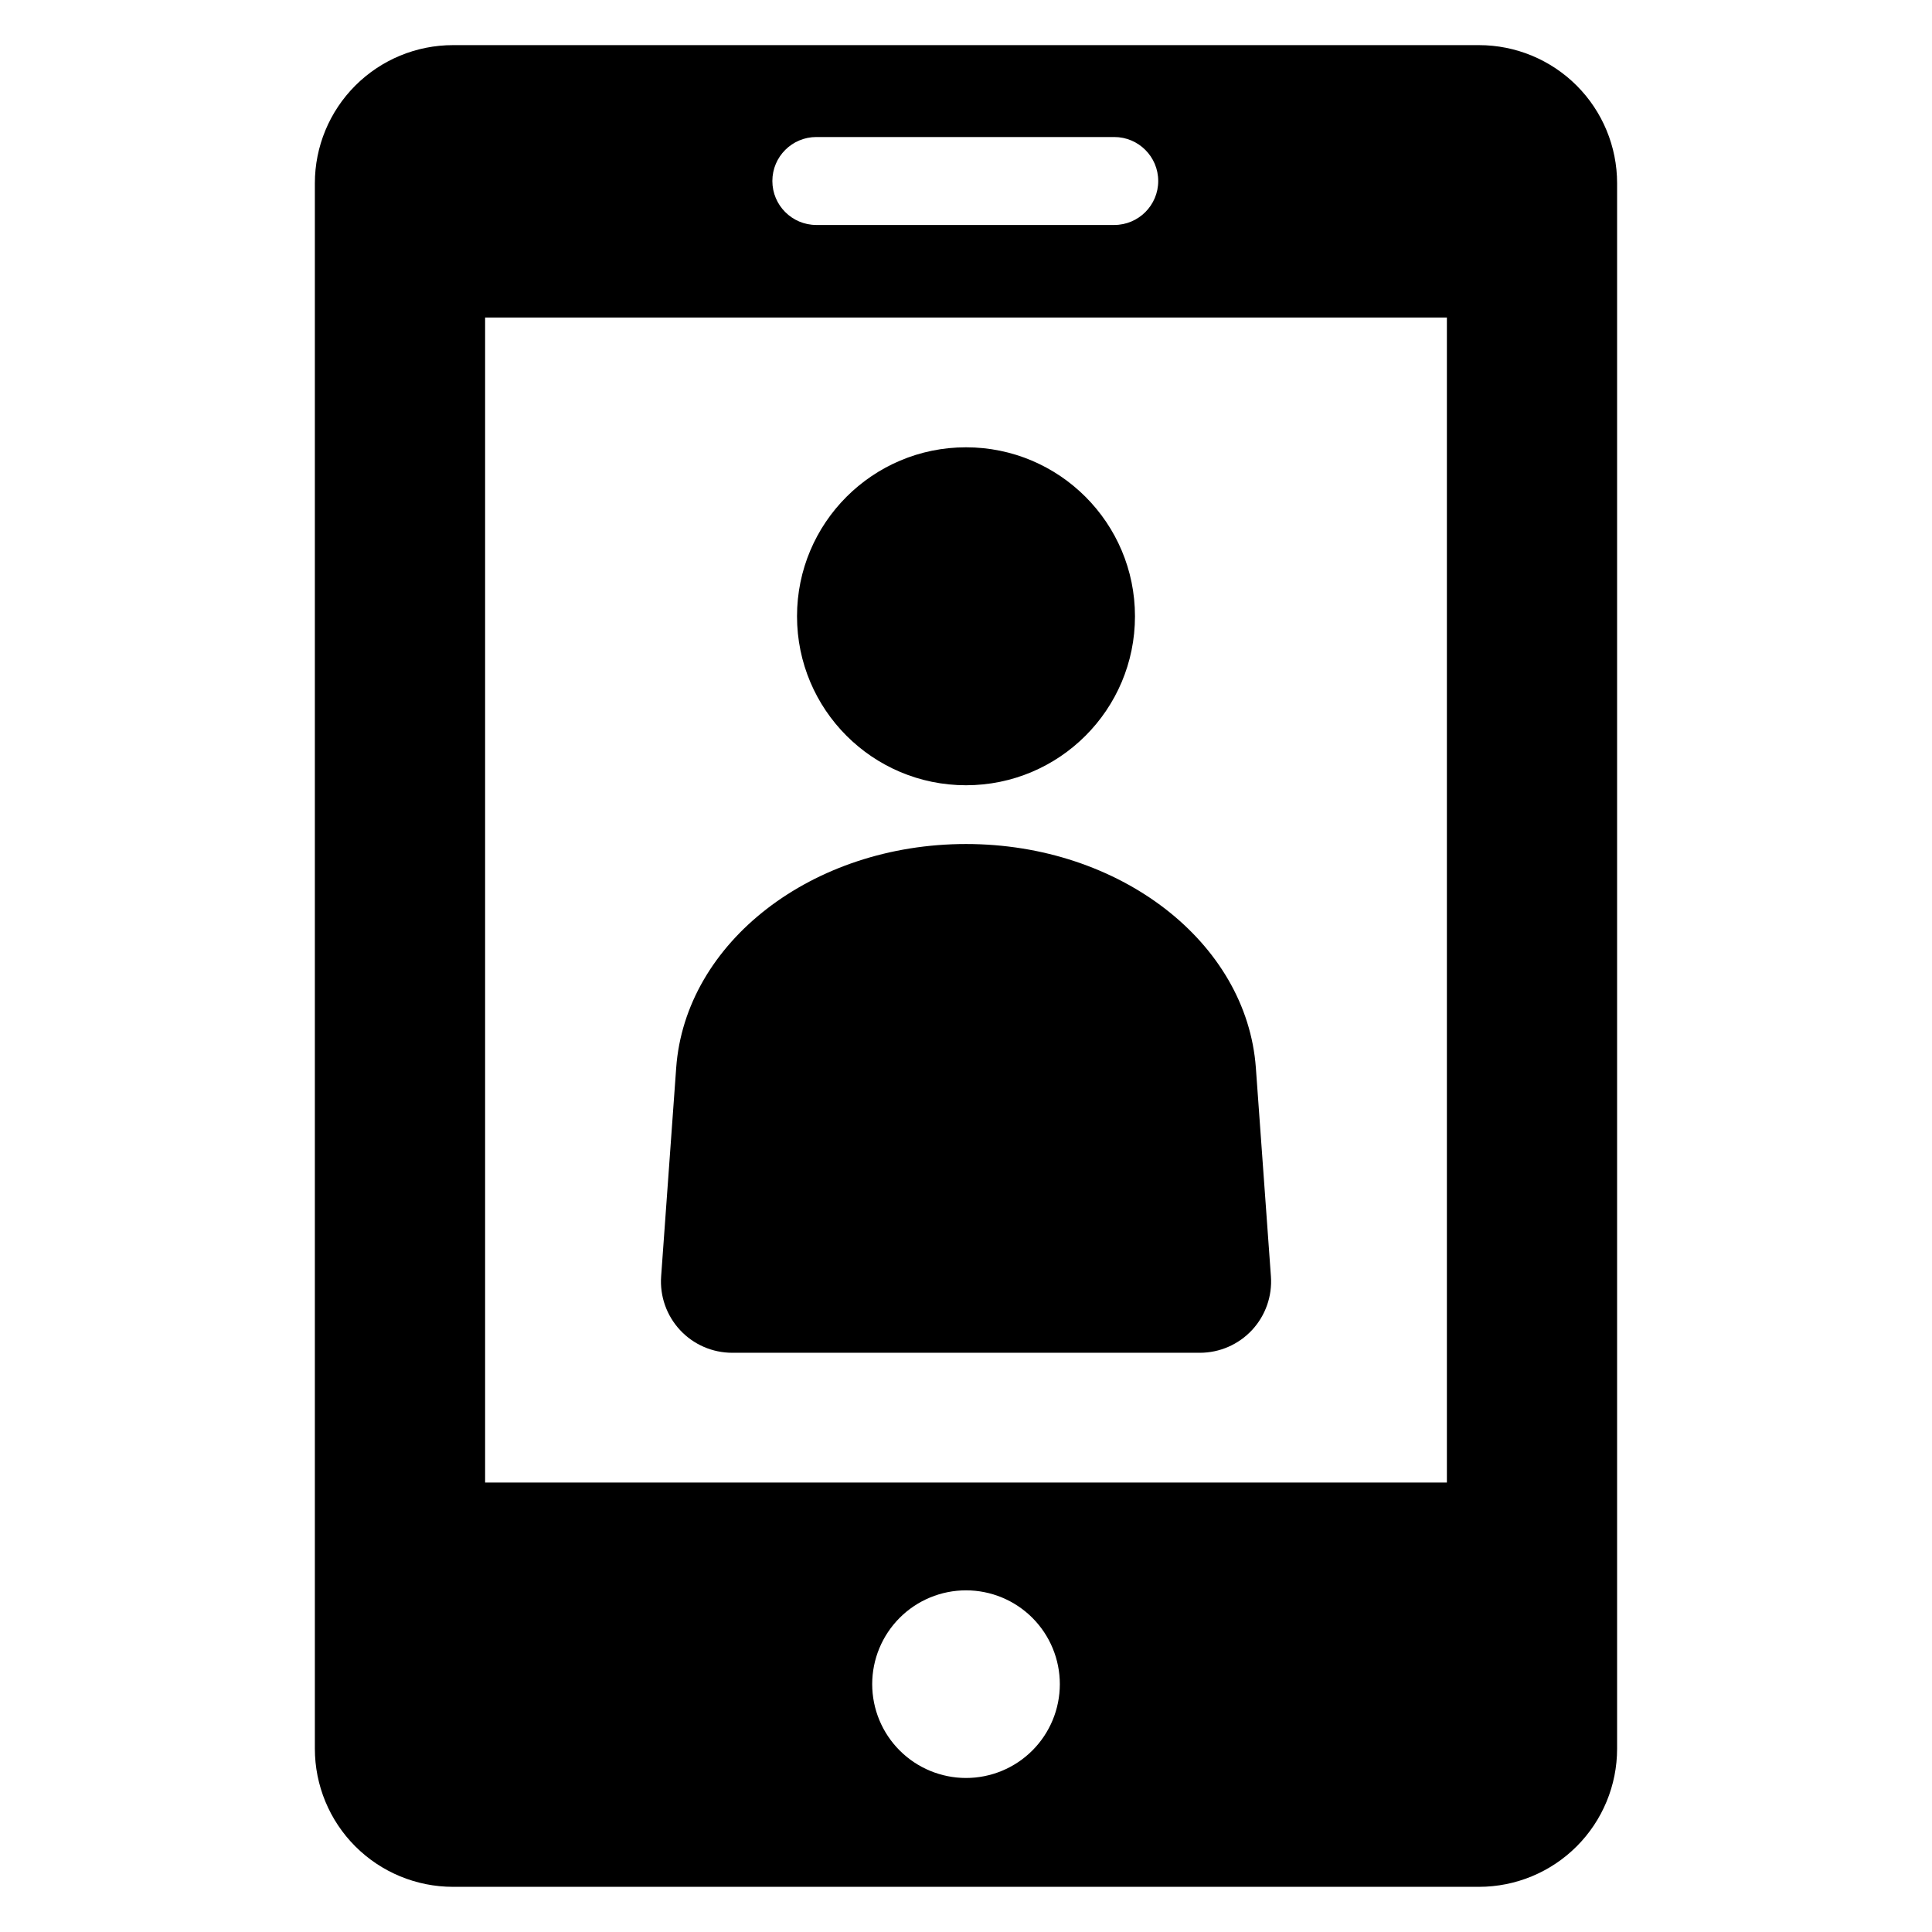
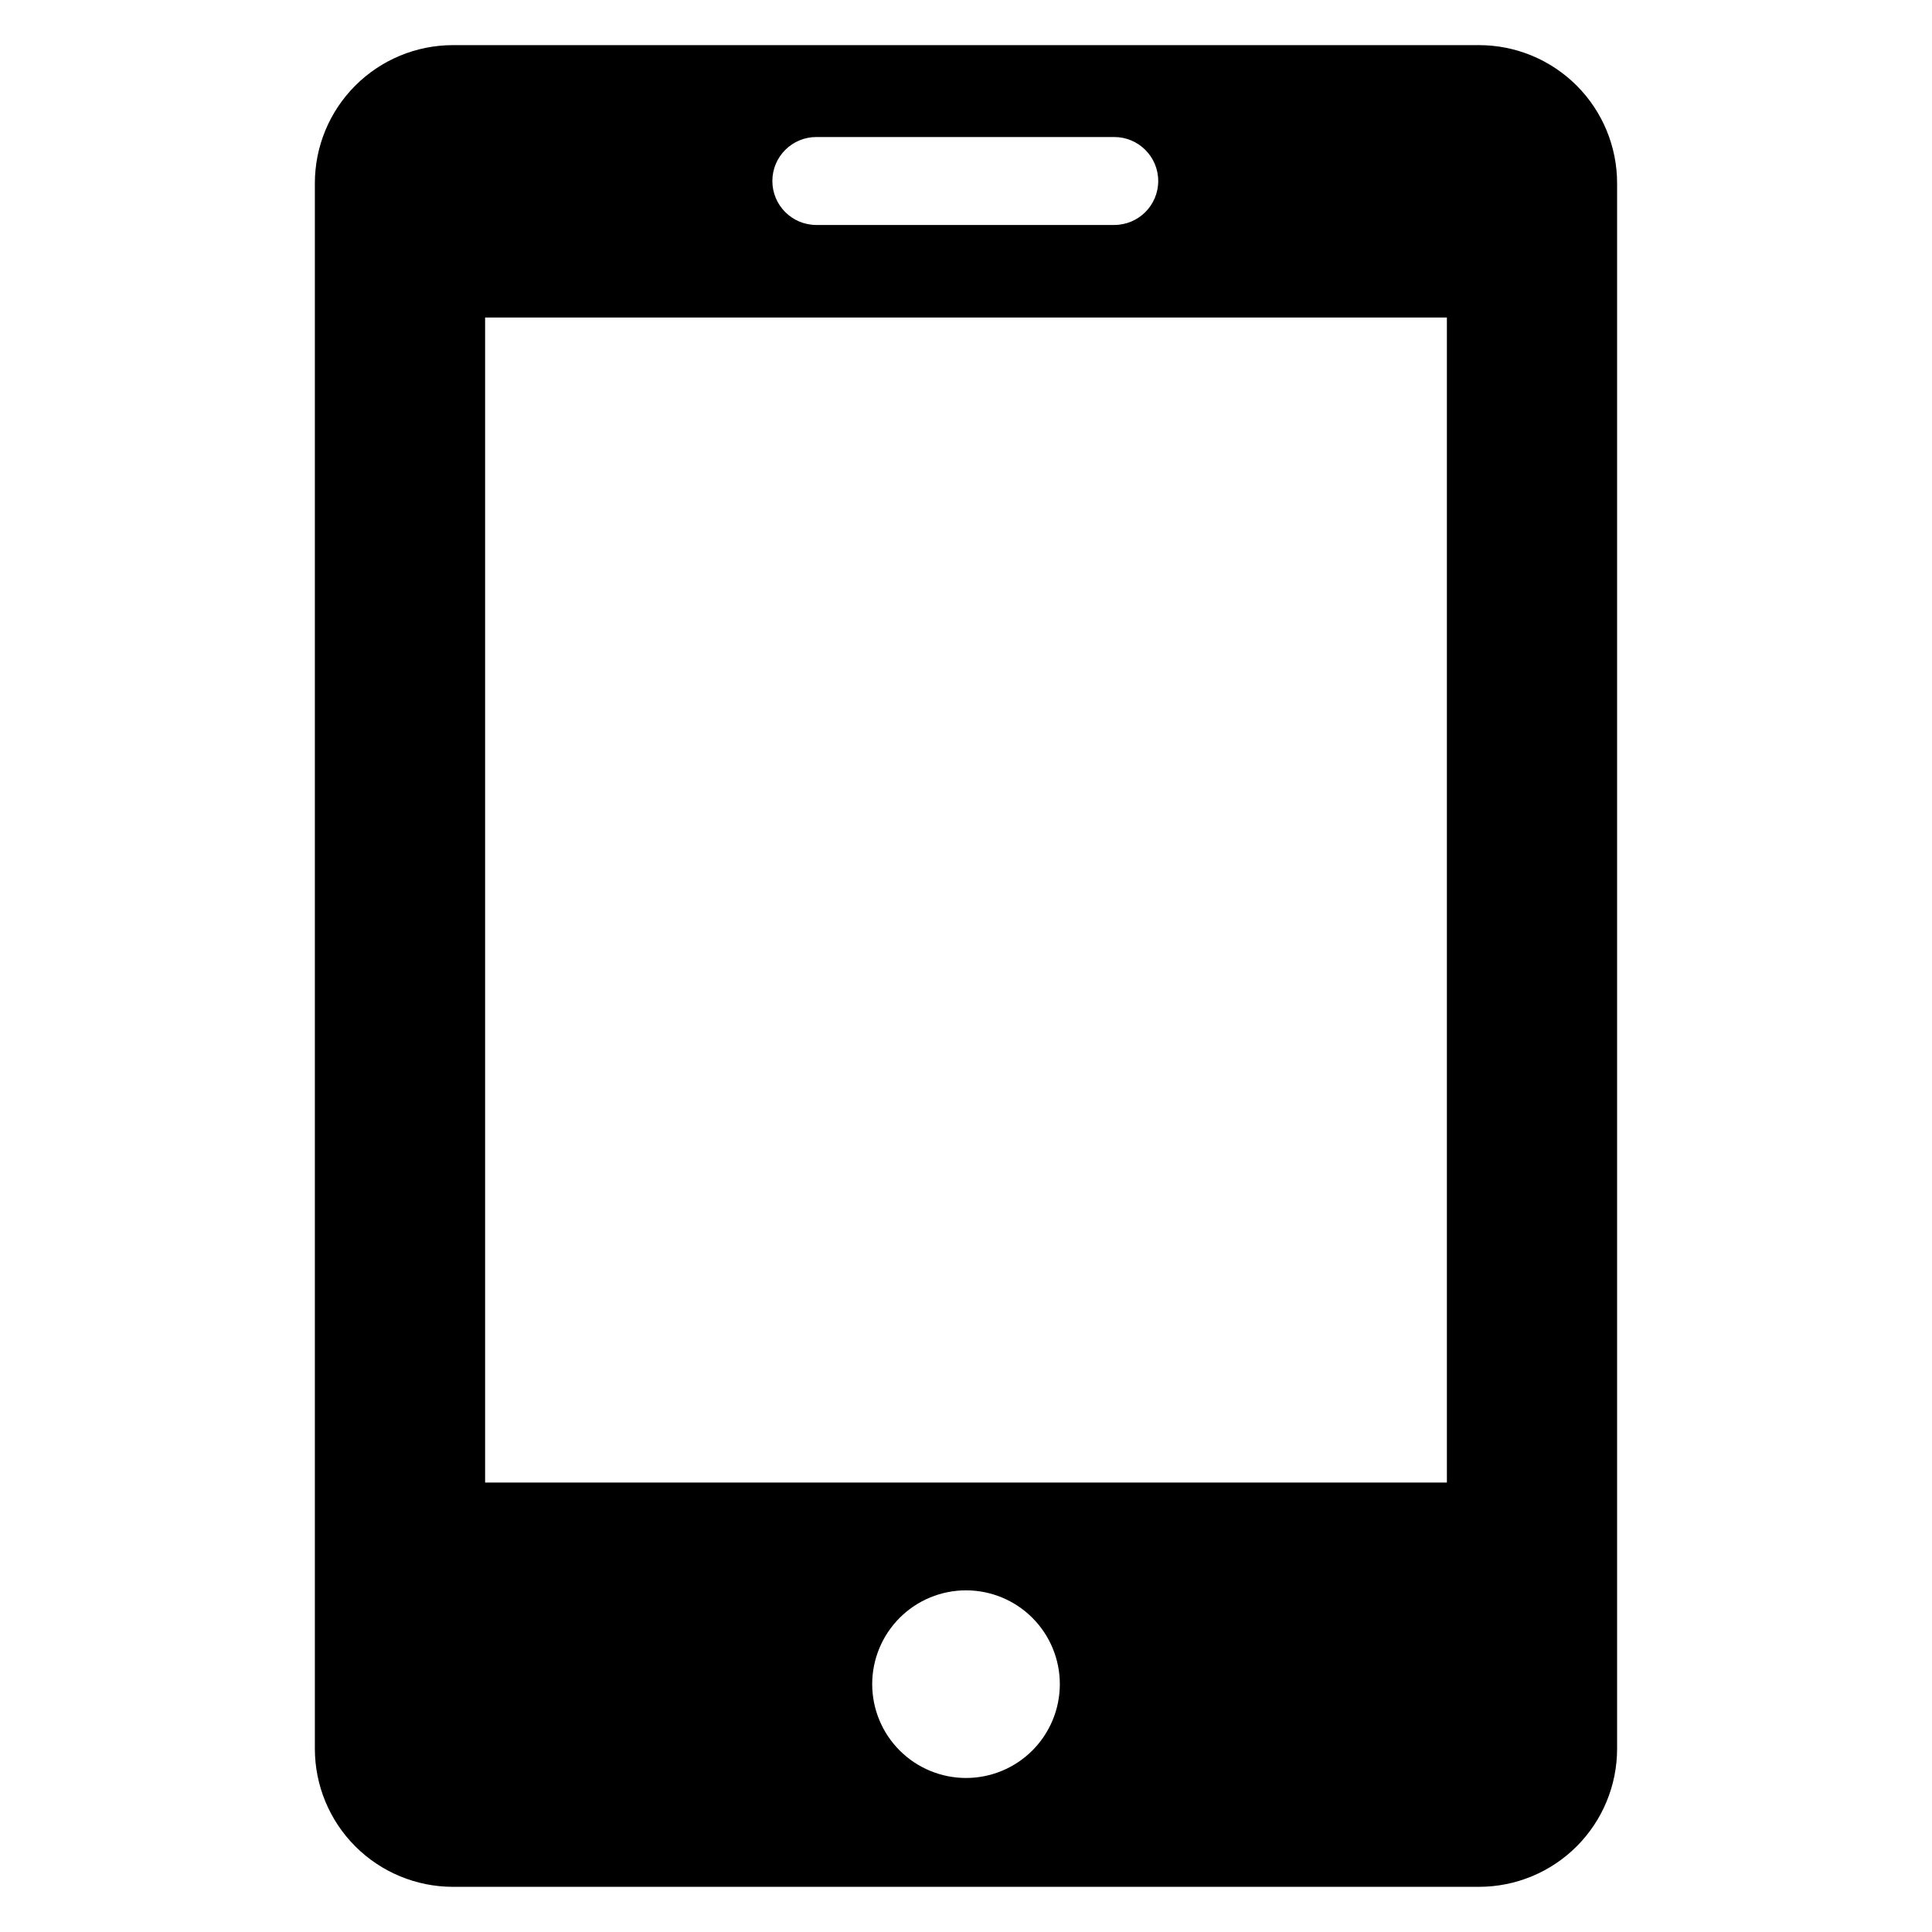
<svg xmlns="http://www.w3.org/2000/svg" fill="#000000" width="800px" height="800px" version="1.1" viewBox="144 144 512 512">
  <g>
    <path d="m535.95 155.96h-271.91c-9.707 0-19.016 3.859-25.879 10.719-6.863 6.863-10.719 16.172-10.719 25.879v414.86c0 9.707 3.852 19.02 10.715 25.887 6.863 6.863 16.176 10.723 25.883 10.723h271.91c9.711 0 19.02-3.859 25.883-10.723 6.863-6.867 10.719-16.18 10.715-25.887v-414.86c0-9.707-3.856-19.016-10.719-25.879-6.863-6.859-16.172-10.719-25.879-10.719zm-175.61 24.352h78.945c6.438 0 11.656 5.219 11.656 11.656 0 6.434-5.219 11.652-11.656 11.652h-78.945c-6.438 0-11.656-5.219-11.656-11.652 0-6.438 5.219-11.656 11.656-11.656zm39.66 434.87c-6.594-0.004-12.918-2.625-17.578-7.289-4.664-4.66-7.281-10.988-7.281-17.582 0.004-6.594 2.625-12.914 7.289-17.578 4.66-4.66 10.984-7.277 17.582-7.277 6.594 0.004 12.914 2.621 17.578 7.285 4.66 4.664 7.277 10.988 7.277 17.582-0.004 6.594-2.625 12.918-7.285 17.578-4.664 4.664-10.988 7.281-17.582 7.281zm127.44-78.293h-254.88v-308.75h254.88z" />
-     <path d="m338.04 502.5h123.93c5.246 0 10.254-2.18 13.828-6.019 3.57-3.84 5.387-8.992 5.008-14.227l-3.988-55.25c-2.406-33.32-36.082-59.332-76.809-59.332-40.73 0-74.406 26.012-76.812 59.332l-3.988 55.25c-0.379 5.234 1.438 10.387 5.012 14.227 3.57 3.84 8.578 6.019 13.824 6.019z" />
-     <path d="m444.78 307.32c0 24.73-20.051 44.781-44.781 44.781-24.734 0-44.781-20.051-44.781-44.781 0-24.73 20.047-44.781 44.781-44.781 24.73 0 44.781 20.051 44.781 44.781" />
  </g>
</svg>